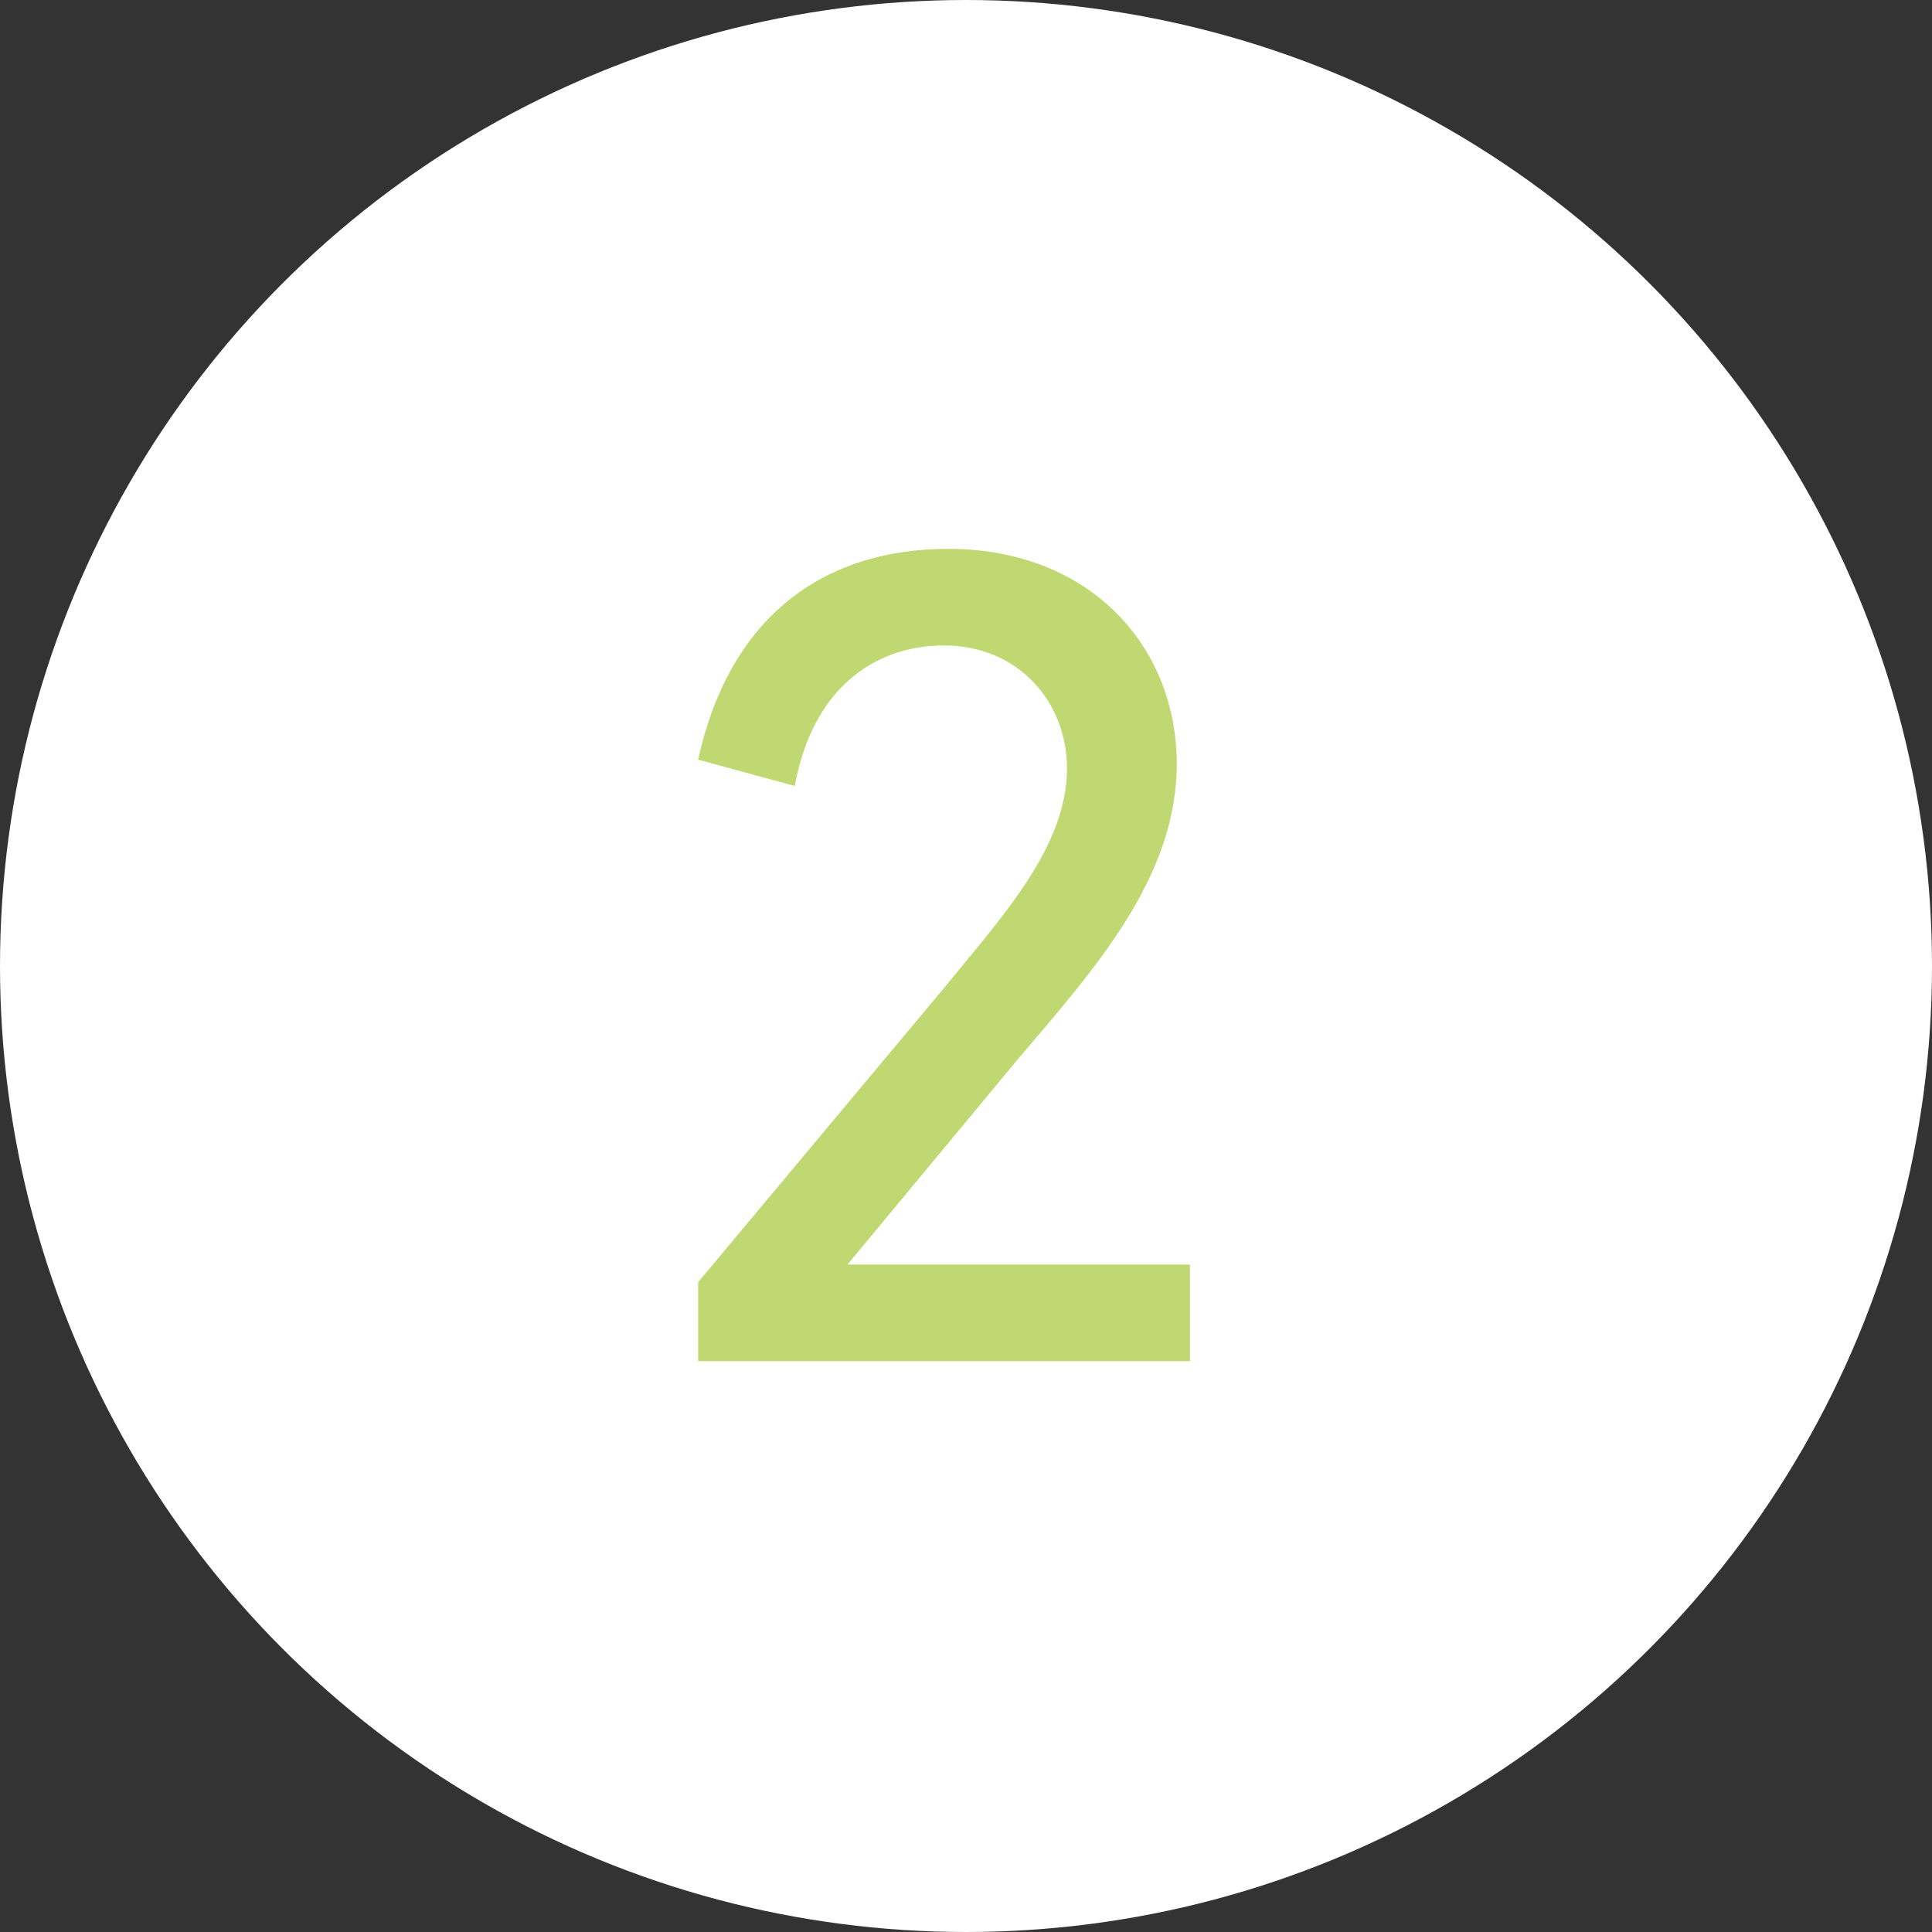
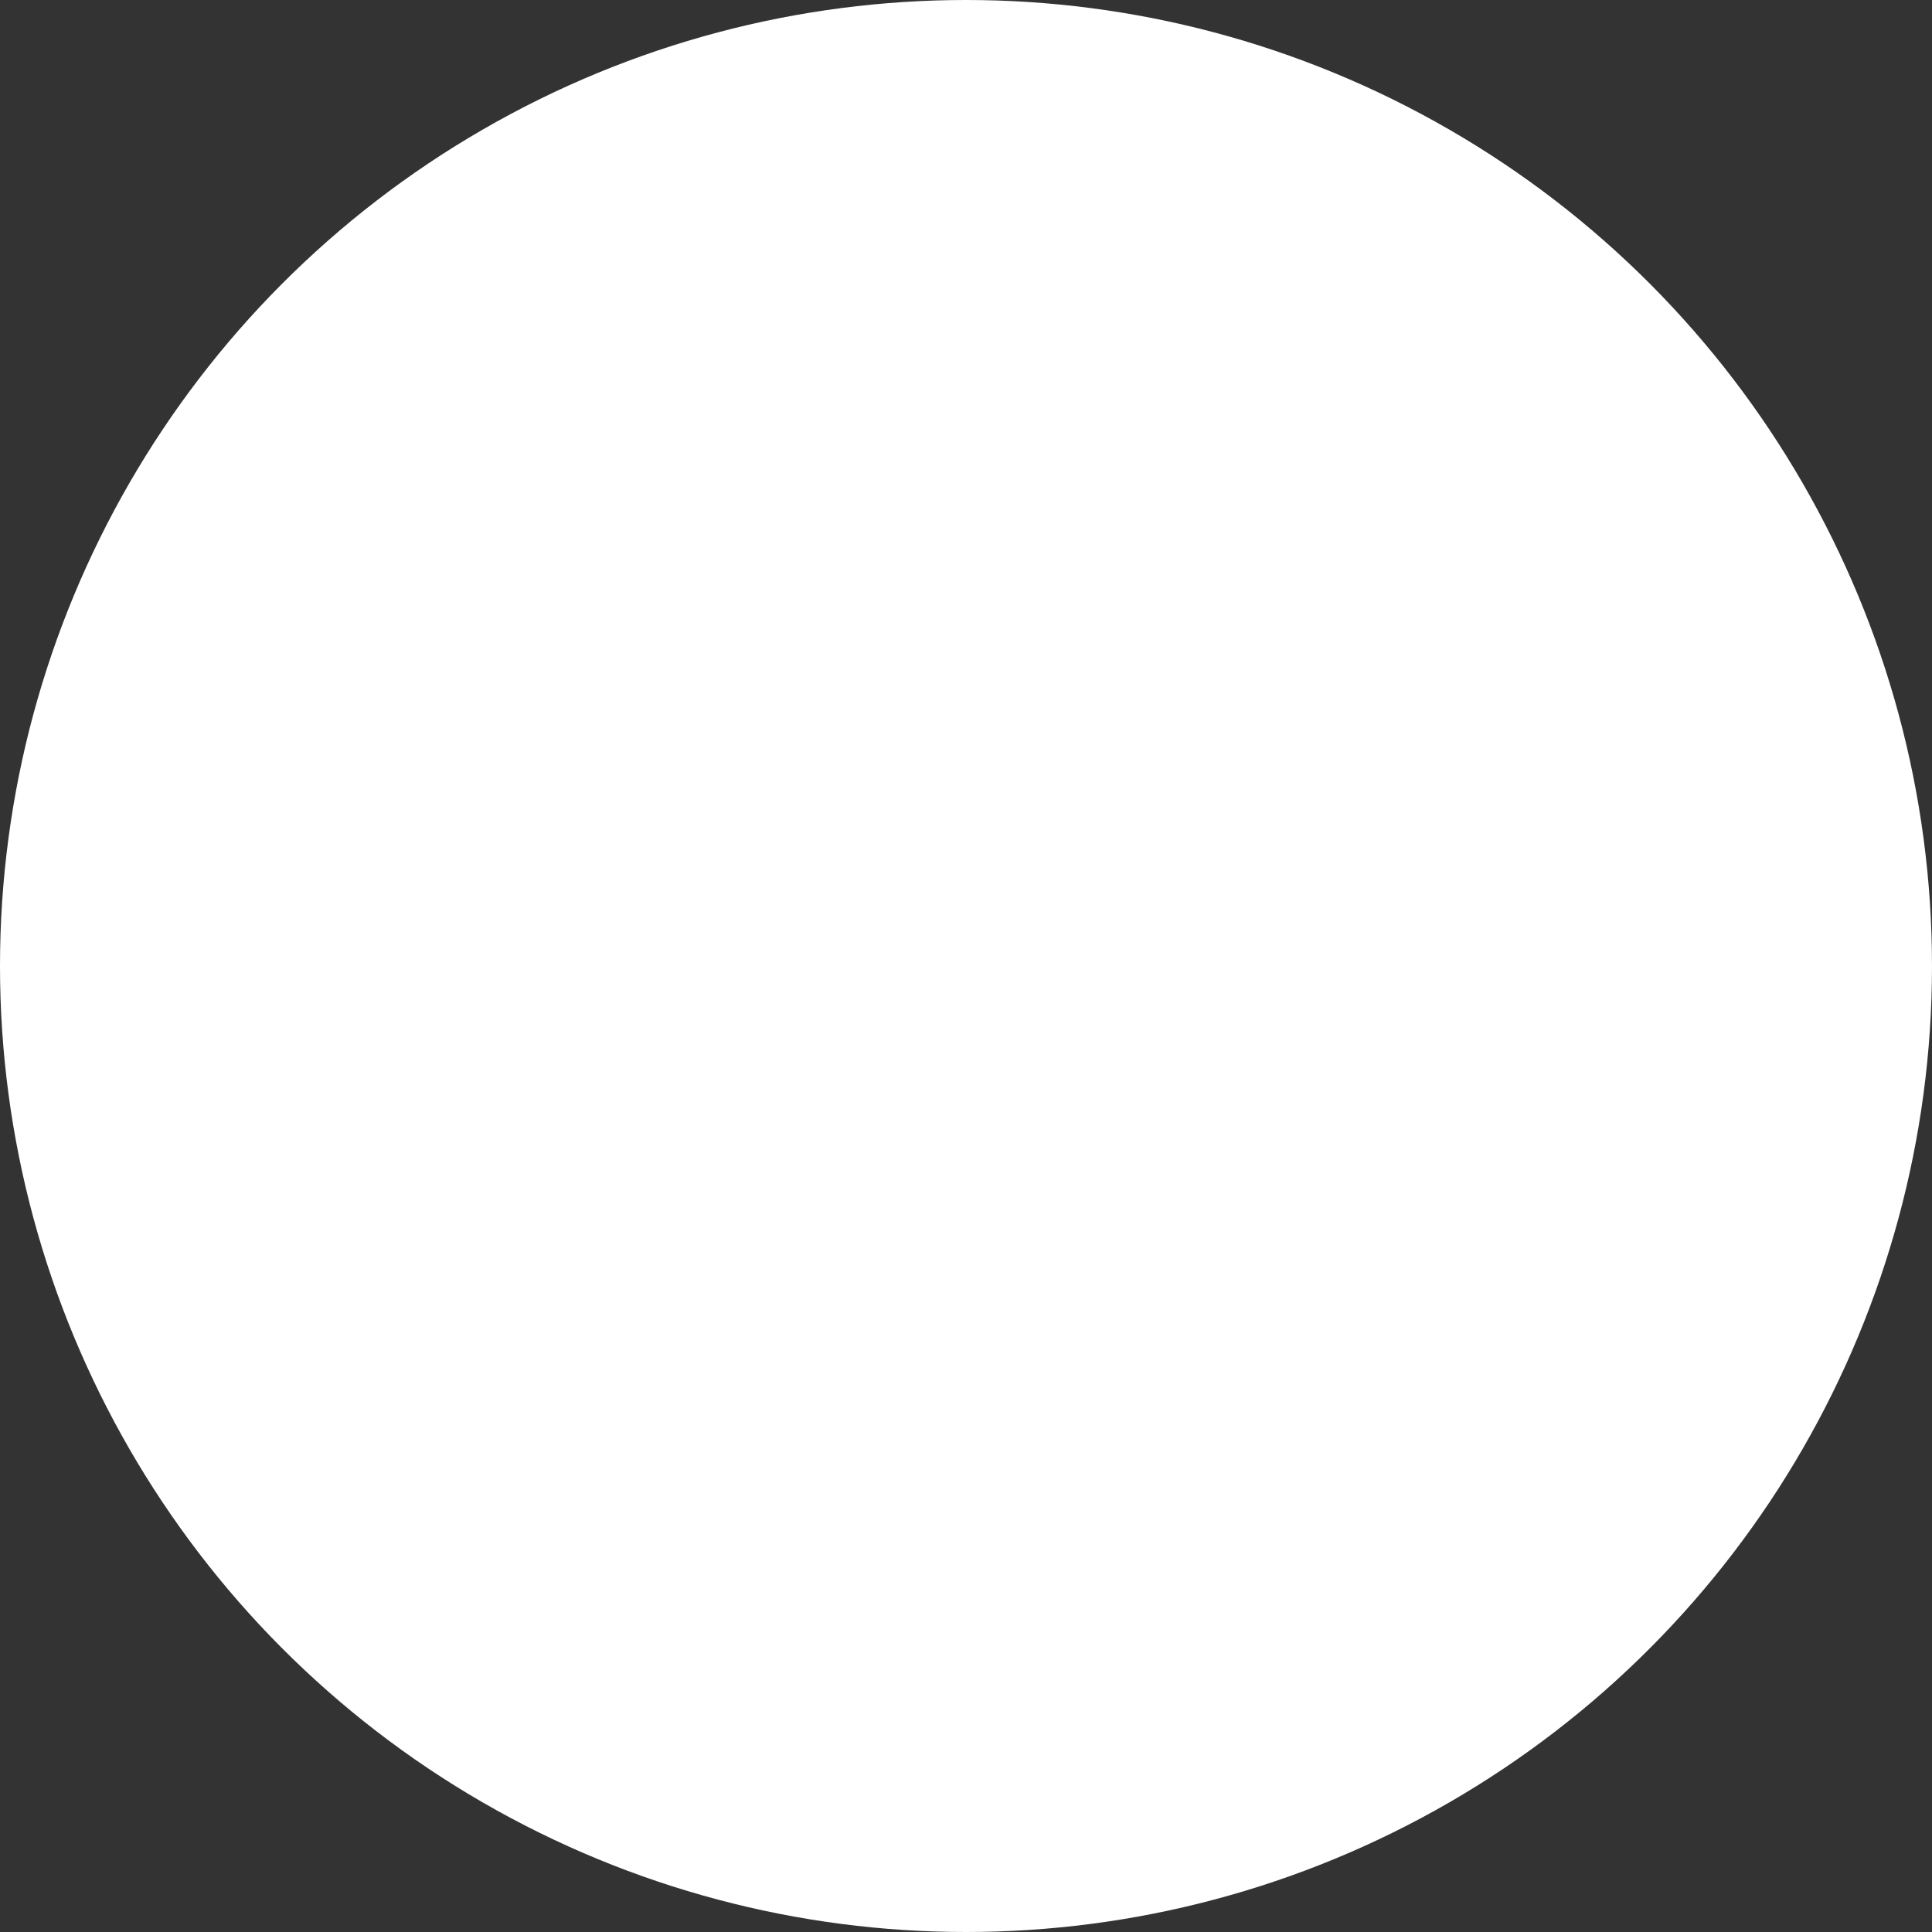
<svg xmlns="http://www.w3.org/2000/svg" version="1.1" id="Auwahl_Antragstrecke_ausgewählt_Antragstrecke_" x="0px" y="0px" viewBox="0 0 44 44" style="enable-background:new 0 0 44 44;" xml:space="preserve">
  <rect x="0" y="0" width="44" height="44" fill="#333333" stroke="none" />
  <style type="text/css">
	.st0{fill:#FFFFFF;}
	.st1{enable-background:new    ;}
	.st2{fill:#C0D871;}
	.st3{fill:#1E3F4F;}
</style>
  <circle id="Ellipse_10_00000173845981526077075730000006768361670314965432_" class="st0" cx="22" cy="22" r="22" />
  <g class="st1">
-     <path class="st2" d="M19.3,28.8h7.8V31H15.9v-1.8l5.6-6.7c1.3-1.6,2.8-3.2,2.8-5c0-1.5-1.1-2.8-2.8-2.8c-1.6,0-3,1-3.4,3.2   l-2.2-0.6c0.7-3.2,2.8-4.8,5.7-4.8c3.2,0,5.2,2.2,5.2,4.9c0,2.6-1.9,4.7-3.6,6.7L19.3,28.8z" />
-   </g>
+     </g>
</svg>